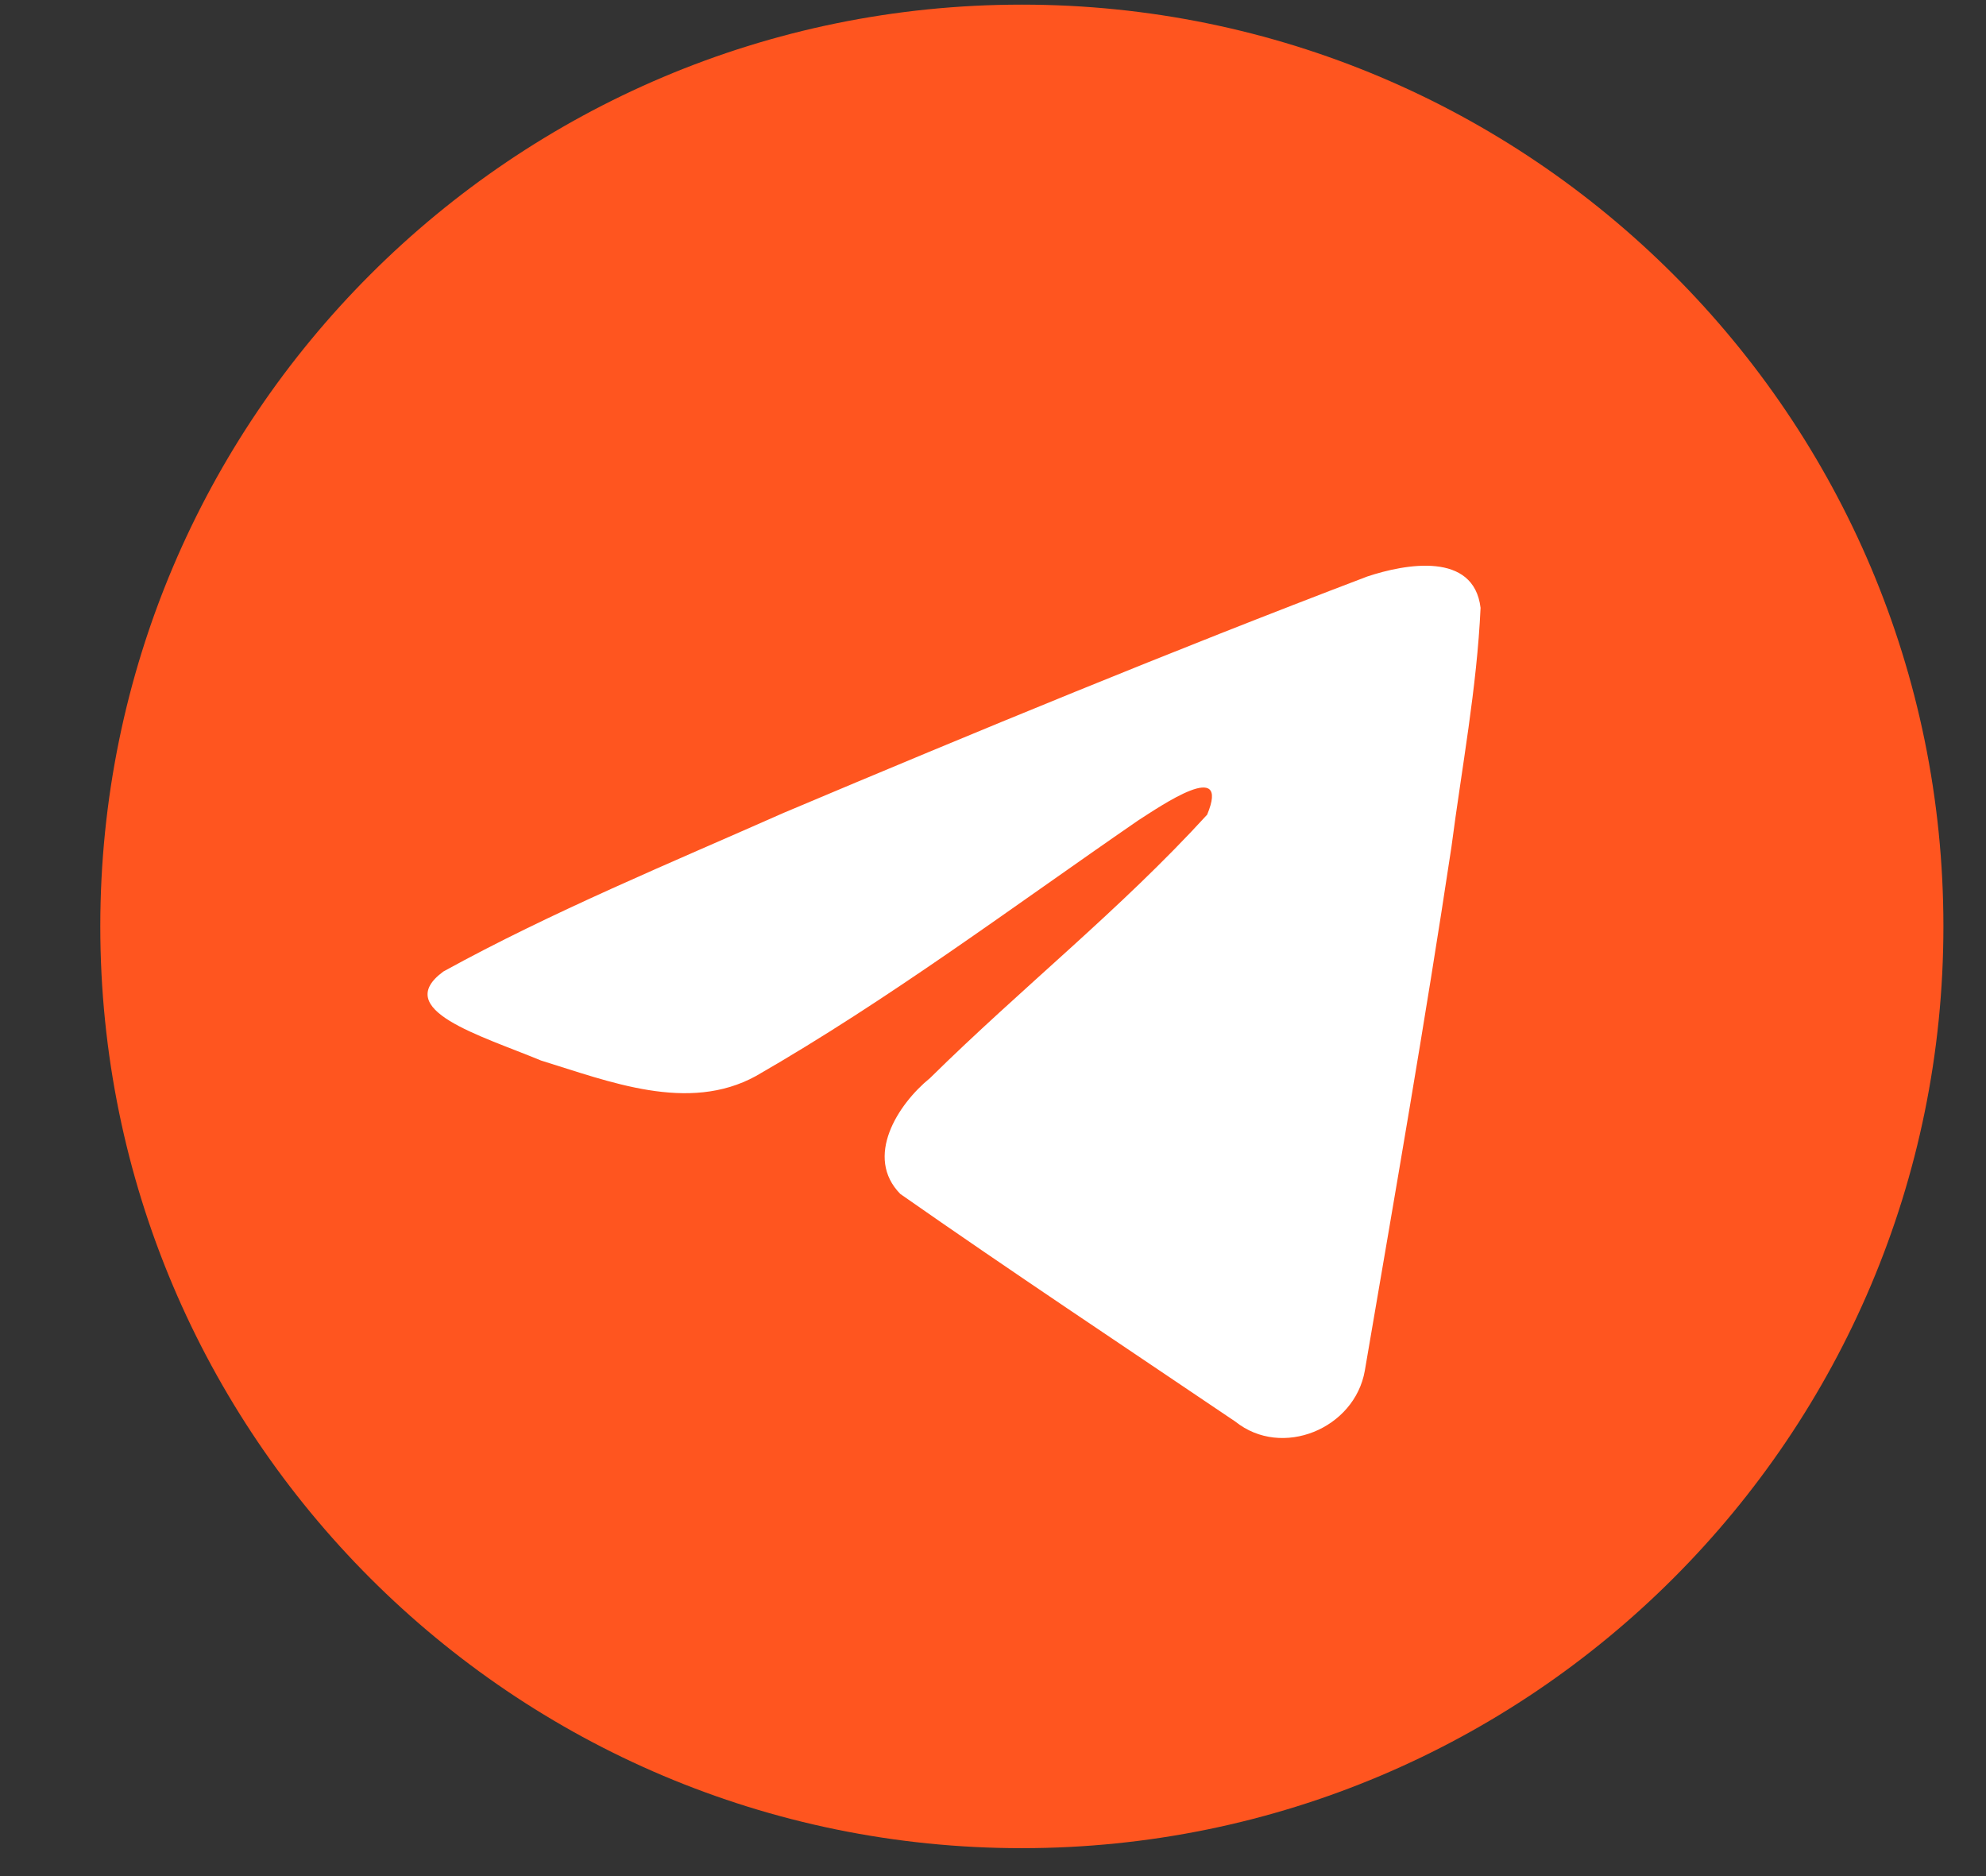
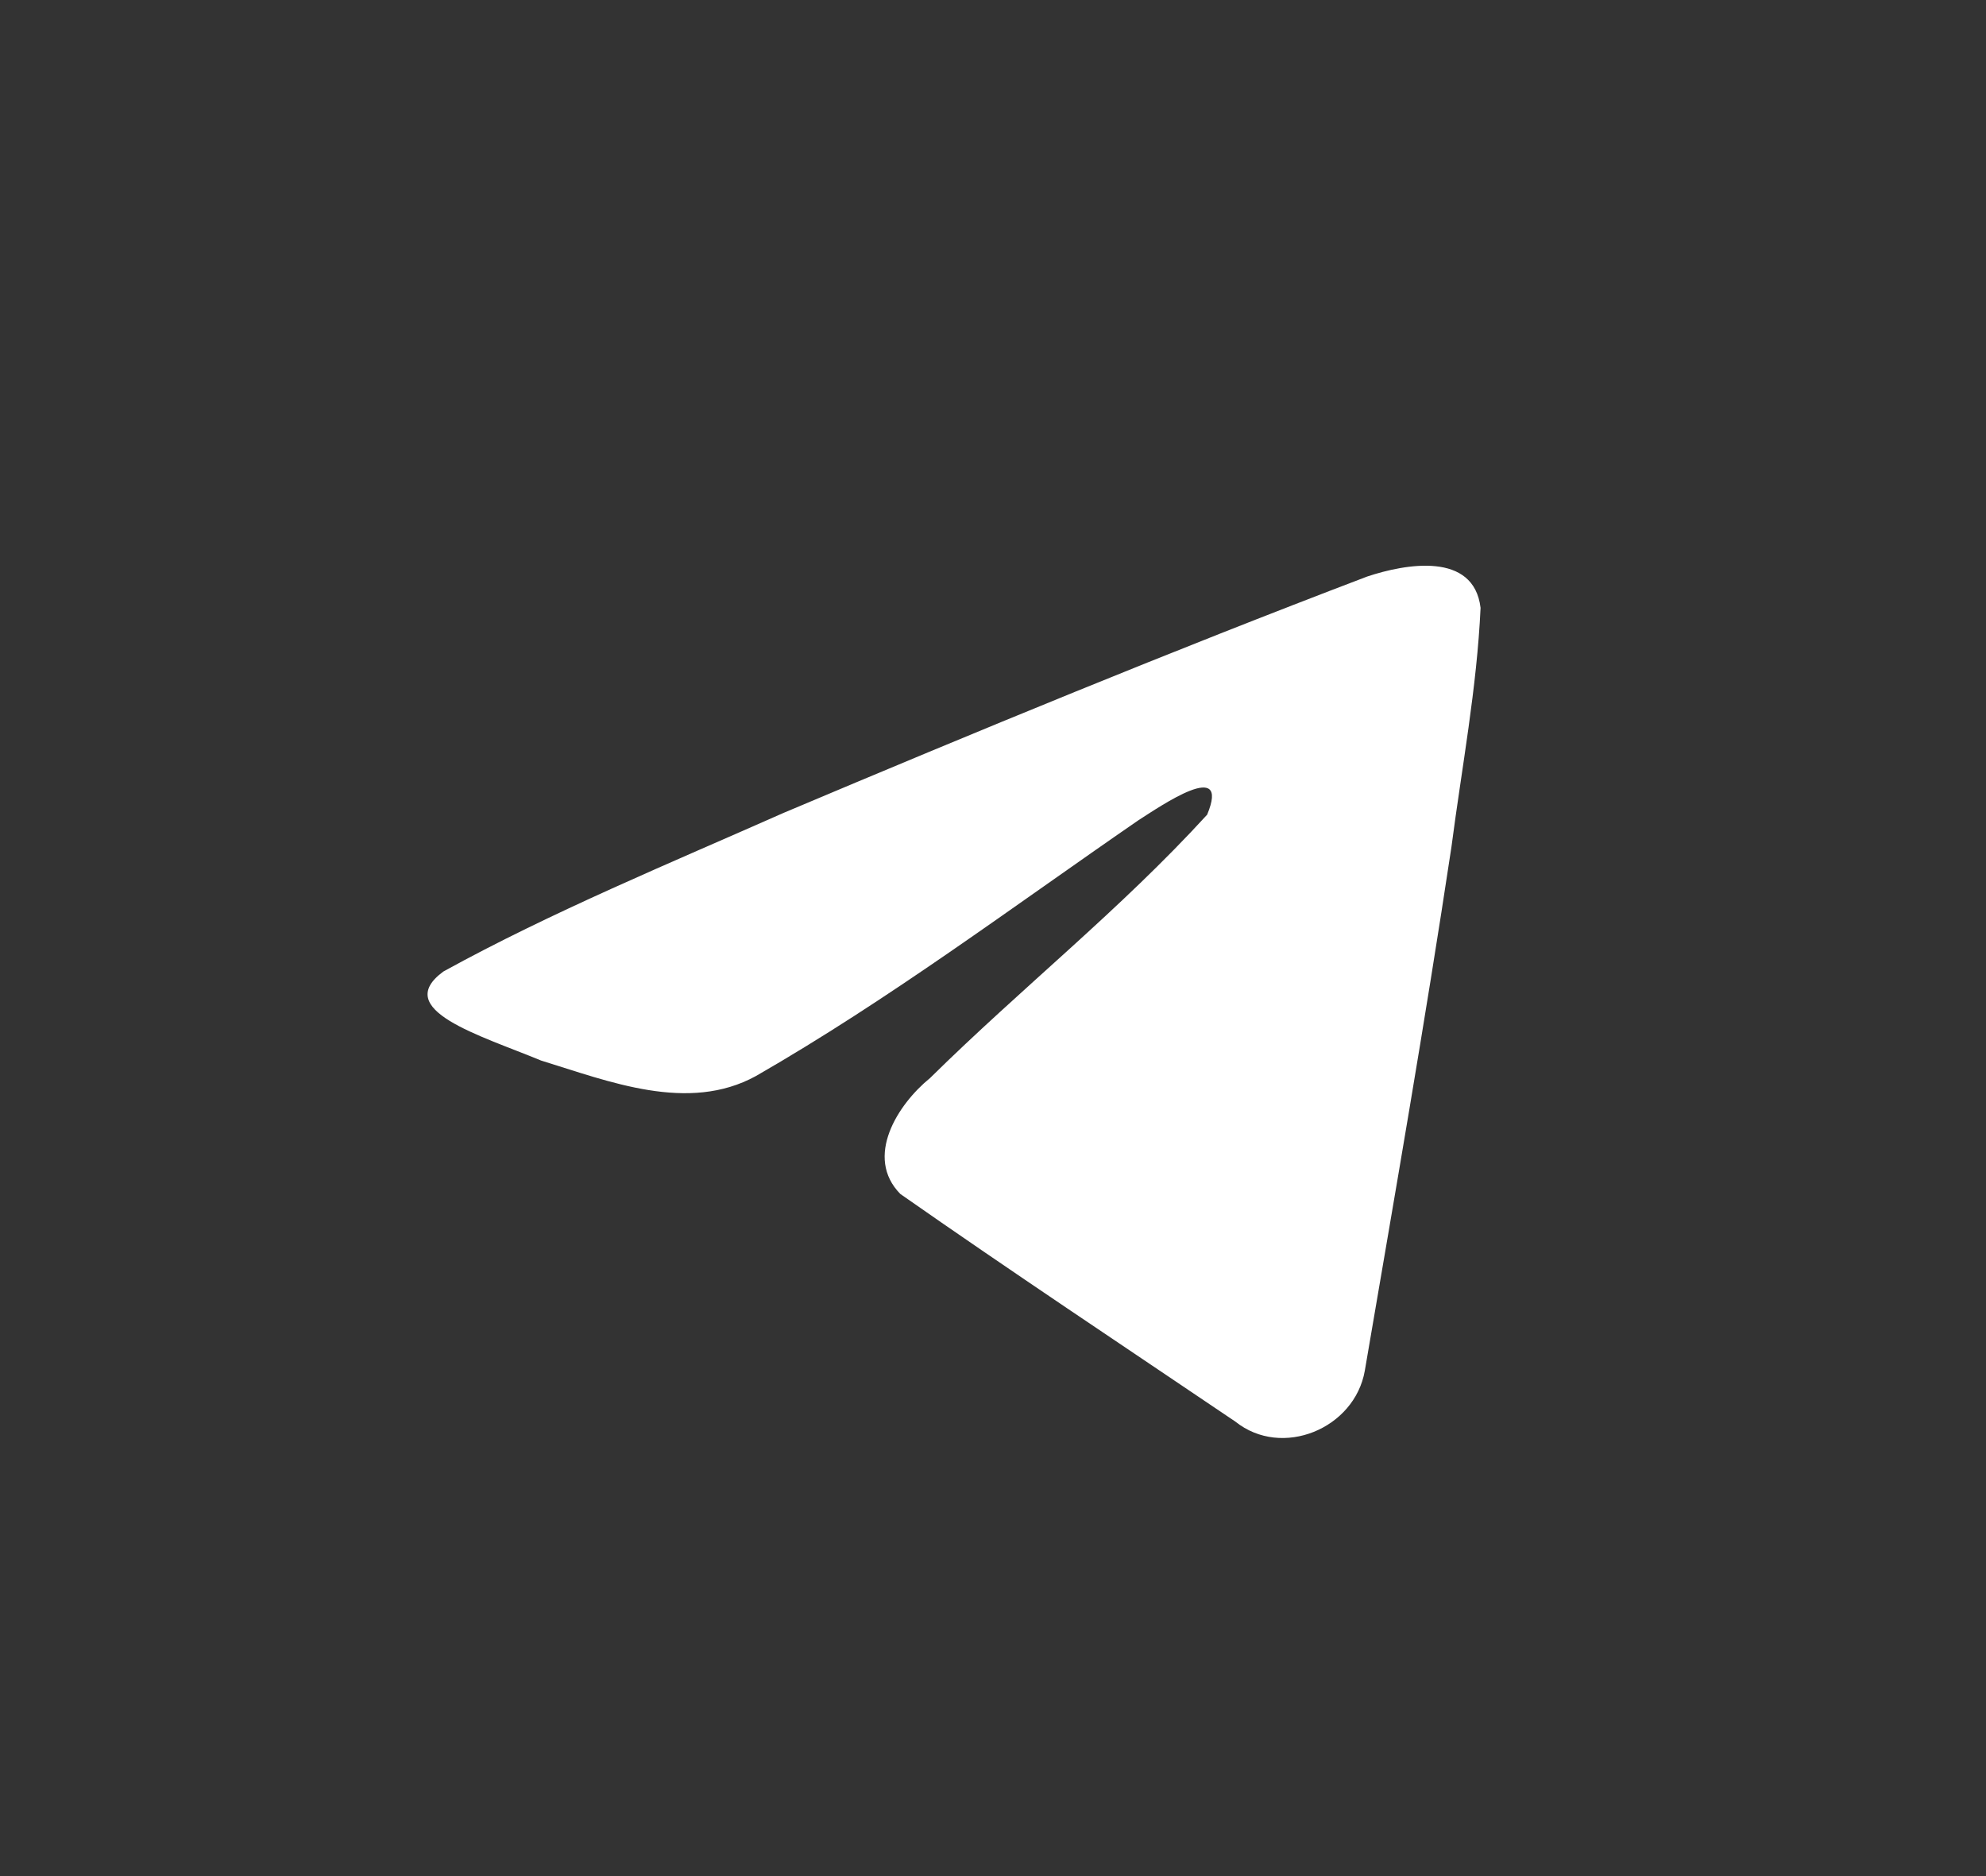
<svg xmlns="http://www.w3.org/2000/svg" width="18" height="17" viewBox="0 0 18 17" fill="none">
  <rect x="0" y="0" width="18" height="17" fill="#333333" stroke="none" />
-   <path d="M9.261 16.747C13.874 16.747 17.614 13.007 17.614 8.394C17.614 3.781 13.874 0.042 9.261 0.042C4.649 0.042 0.909 3.781 0.909 8.394C0.909 13.007 4.649 16.747 9.261 16.747Z" fill="#FF551F" />
  <path d="M4.019 8.803C4.996 8.265 6.086 7.816 7.104 7.365C8.856 6.626 10.615 5.9 12.392 5.224C12.737 5.109 13.358 4.996 13.419 5.508C13.386 6.233 13.249 6.954 13.155 7.675C12.916 9.26 12.64 10.84 12.37 12.42C12.278 12.947 11.618 13.219 11.197 12.882C10.183 12.197 9.161 11.519 8.16 10.819C7.832 10.485 8.136 10.007 8.429 9.769C9.264 8.946 10.15 8.247 10.941 7.382C11.155 6.866 10.524 7.301 10.316 7.434C9.173 8.221 8.058 9.057 6.852 9.75C6.237 10.088 5.519 9.799 4.904 9.61C4.352 9.381 3.544 9.151 4.019 8.803L4.019 8.803Z" fill="white" />
</svg>